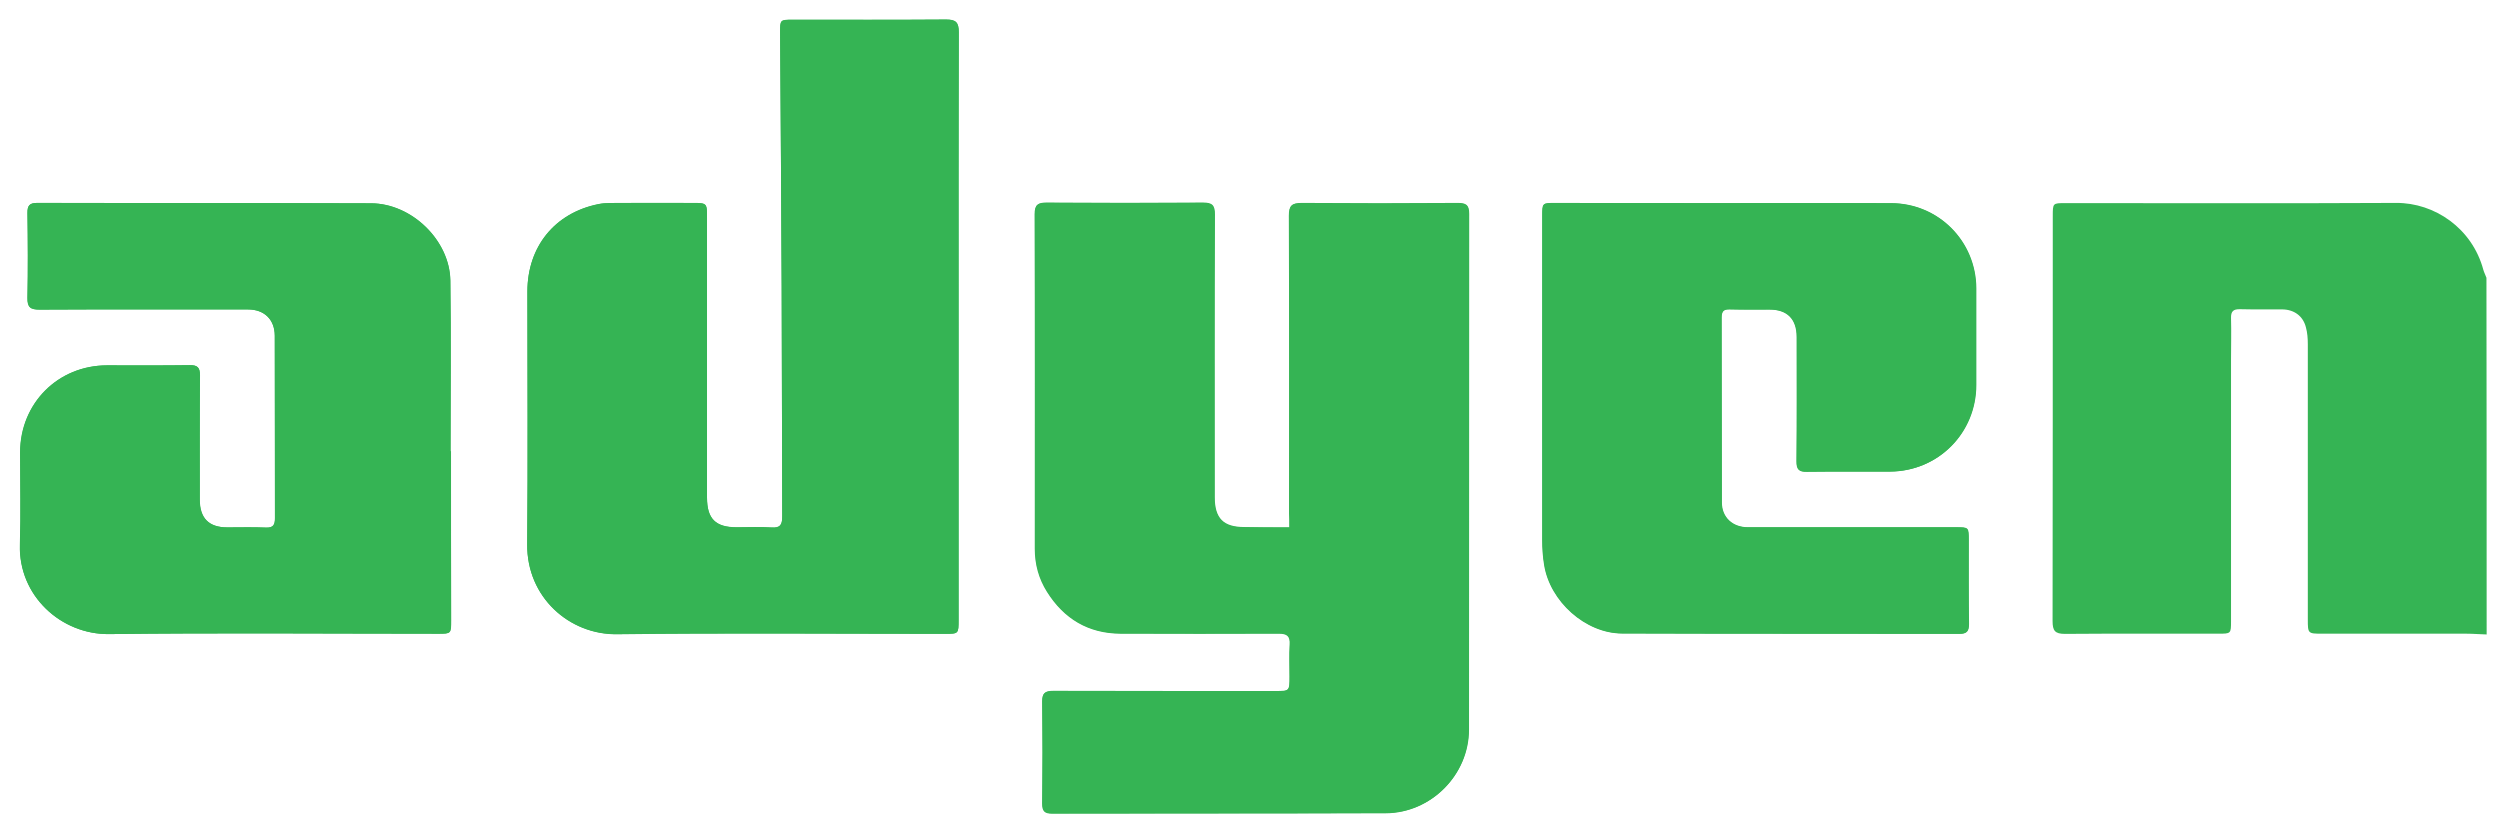
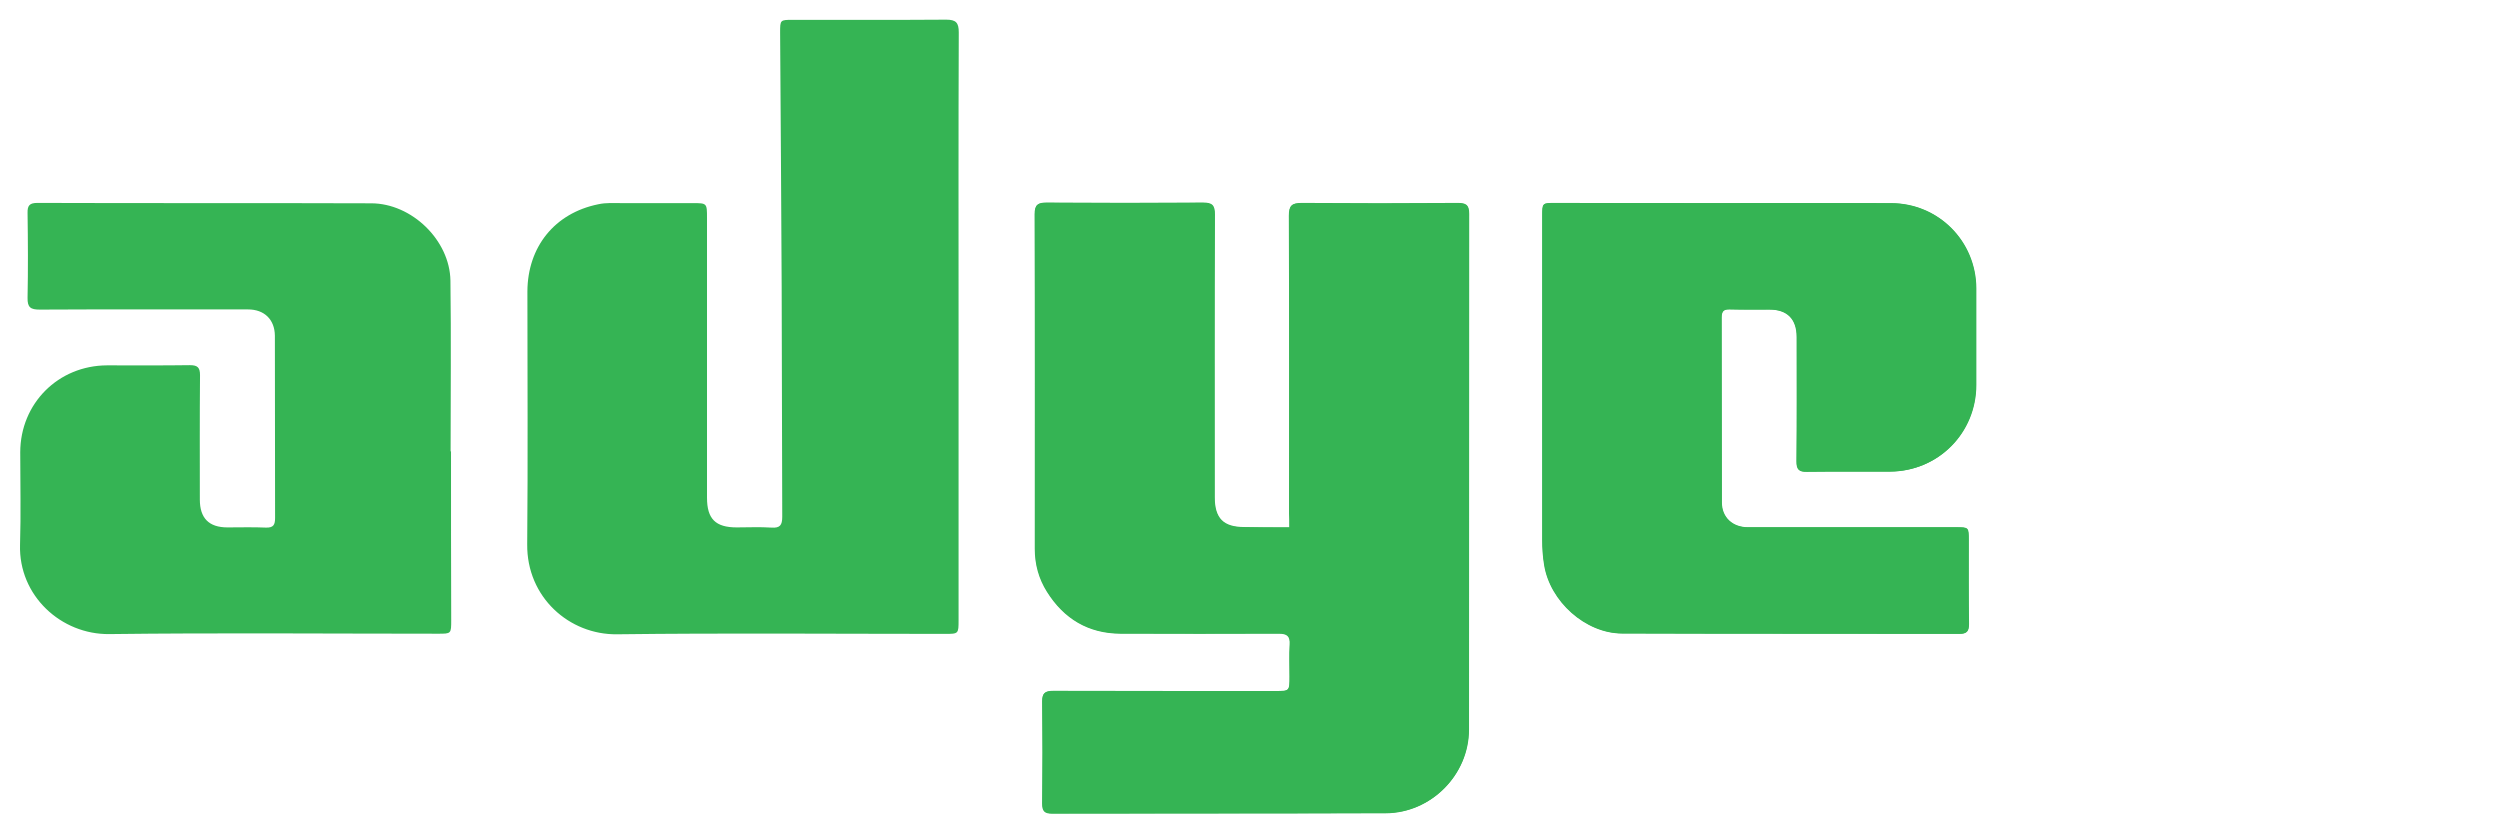
<svg xmlns="http://www.w3.org/2000/svg" width="126" height="42" viewBox="0 0 126 42" fill="none">
  <path d="M64.987 26.581C64.17 26.581 63.431 26.581 62.692 26.581C61.642 26.581 61.204 26.144 61.204 25.074C61.204 20.33 61.195 15.585 61.214 10.83C61.214 10.354 61.078 10.227 60.611 10.227C57.986 10.247 55.361 10.247 52.736 10.227C52.308 10.227 52.143 10.325 52.143 10.791C52.162 16.411 52.152 22.031 52.152 27.661C52.152 28.439 52.347 29.168 52.765 29.829C53.62 31.19 54.846 31.929 56.469 31.939C59.124 31.948 61.788 31.948 64.442 31.939C64.86 31.939 65.025 32.055 64.996 32.493C64.967 33.028 64.987 33.562 64.987 34.097C64.987 34.846 64.987 34.846 64.248 34.846C60.524 34.846 56.8 34.846 53.066 34.836C52.677 34.836 52.522 34.924 52.522 35.351C52.541 37.072 52.541 38.784 52.522 40.505C52.522 40.894 52.648 41.01 53.027 41.01C58.628 41 64.238 41.01 69.838 40.991C72.113 40.981 74.019 39.066 74.019 36.79C74.029 28.127 74.019 19.454 74.029 10.791C74.029 10.354 73.883 10.247 73.465 10.247C70.84 10.266 68.215 10.266 65.589 10.247C65.103 10.247 64.957 10.364 64.957 10.869C64.977 15.877 64.967 20.884 64.967 25.891C64.987 26.076 64.987 26.29 64.987 26.581ZM48.312 16.509C48.312 11.55 48.302 6.591 48.322 1.632C48.322 1.146 48.185 0.991 47.69 0.991C45.113 1.01 42.536 1 39.96 1C39.318 1 39.318 1 39.318 1.642C39.347 5.92 39.376 10.198 39.396 14.476C39.415 18.336 39.406 22.187 39.425 26.047C39.425 26.474 39.308 26.62 38.881 26.591C38.297 26.552 37.714 26.581 37.13 26.581C36.061 26.581 35.633 26.154 35.633 25.084C35.633 20.388 35.633 15.682 35.633 10.986C35.633 10.237 35.633 10.237 34.904 10.237C33.718 10.237 32.541 10.237 31.355 10.237C30.947 10.237 30.538 10.208 30.149 10.296C27.952 10.743 26.591 12.444 26.581 14.69C26.581 18.939 26.61 23.178 26.571 27.427C26.542 30.111 28.701 31.997 31.093 31.968C36.605 31.9 42.109 31.948 47.621 31.948C48.312 31.948 48.312 31.948 48.312 31.248C48.312 26.329 48.312 21.419 48.312 16.509ZM86.96 10.237C84.092 10.237 81.224 10.237 78.356 10.237C77.724 10.237 77.724 10.237 77.724 10.879C77.724 16.324 77.724 21.769 77.724 27.213C77.724 27.631 77.753 28.059 77.821 28.468C78.112 30.315 79.901 31.919 81.739 31.929C87.407 31.948 93.076 31.939 98.754 31.948C99.124 31.948 99.221 31.812 99.221 31.462C99.211 30.052 99.211 28.643 99.211 27.233C99.211 26.581 99.211 26.581 98.579 26.581C95.079 26.581 91.579 26.581 88.078 26.581C87.301 26.581 86.766 26.085 86.766 25.337C86.756 22.226 86.766 19.114 86.756 16.003C86.756 15.672 86.882 15.585 87.184 15.595C87.845 15.614 88.516 15.595 89.177 15.604C90.072 15.604 90.548 16.081 90.548 16.985C90.548 19.075 90.558 21.166 90.538 23.256C90.538 23.665 90.665 23.791 91.063 23.781C92.454 23.762 93.854 23.781 95.244 23.771C97.665 23.762 99.581 21.837 99.59 19.406C99.59 17.782 99.59 16.168 99.59 14.544C99.581 12.153 97.694 10.257 95.302 10.247C92.541 10.237 89.751 10.237 86.96 10.237ZM22.731 22.751C22.721 22.751 22.721 22.751 22.711 22.751C22.711 19.882 22.741 17.014 22.702 14.146C22.672 12.104 20.747 10.247 18.706 10.247C13.095 10.227 7.495 10.247 1.885 10.227C1.496 10.227 1.379 10.354 1.389 10.733C1.409 12.162 1.418 13.582 1.389 15.011C1.379 15.497 1.545 15.604 2.002 15.604C5.502 15.585 9.002 15.595 12.502 15.595C13.319 15.595 13.844 16.1 13.854 16.917C13.864 19.98 13.854 23.042 13.864 26.105C13.864 26.445 13.786 26.601 13.407 26.591C12.755 26.562 12.113 26.581 11.462 26.581C10.529 26.581 10.072 26.115 10.072 25.181C10.072 23.091 10.062 21 10.081 18.91C10.081 18.531 9.965 18.404 9.576 18.404C8.185 18.424 6.785 18.414 5.395 18.414C2.935 18.424 1.029 20.33 1.02 22.79C1.02 24.345 1.058 25.901 1.01 27.456C0.932 30.023 3.081 31.987 5.512 31.958C11.034 31.89 16.557 31.939 22.089 31.939C22.741 31.939 22.741 31.939 22.741 31.258C22.731 28.419 22.731 25.59 22.731 22.751Z" fill="#35B454" />
-   <path d="M125.327 31.977C124.986 31.968 124.646 31.938 124.306 31.938C121.895 31.938 119.474 31.938 117.062 31.938C116.314 31.938 116.314 31.938 116.314 31.209C116.314 26.591 116.314 21.972 116.314 17.354C116.314 17.062 116.294 16.771 116.216 16.489C116.071 15.925 115.623 15.604 115.04 15.594C114.33 15.584 113.611 15.604 112.901 15.584C112.561 15.575 112.434 15.691 112.444 16.032C112.463 16.732 112.444 17.422 112.444 18.122C112.444 22.517 112.444 26.902 112.444 31.297C112.444 31.938 112.444 31.938 111.802 31.938C109.226 31.938 106.649 31.929 104.072 31.948C103.567 31.948 103.45 31.783 103.45 31.306C103.46 24.5 103.46 17.694 103.46 10.888C103.46 10.237 103.46 10.237 104.092 10.237C109.653 10.237 115.205 10.256 120.767 10.227C122.702 10.217 124.597 11.501 125.161 13.601C125.2 13.737 125.268 13.864 125.317 14C125.327 19.989 125.327 25.988 125.327 31.977Z" fill="#35B454" />
  <path d="M64.987 26.581C64.987 26.28 64.987 26.076 64.987 25.872C64.987 20.864 64.996 15.857 64.977 10.85C64.977 10.344 65.123 10.227 65.609 10.227C68.234 10.247 70.859 10.247 73.484 10.227C73.903 10.227 74.048 10.334 74.048 10.772C74.039 19.435 74.048 28.108 74.039 36.771C74.039 39.046 72.133 40.962 69.858 40.971C64.257 40.991 58.647 40.981 53.047 40.991C52.668 40.991 52.541 40.874 52.541 40.485C52.561 38.764 52.561 37.053 52.541 35.332C52.532 34.914 52.697 34.817 53.086 34.817C56.81 34.826 60.533 34.826 64.267 34.826C65.006 34.826 65.006 34.826 65.006 34.078C65.006 33.543 64.977 33.008 65.016 32.473C65.045 32.036 64.88 31.919 64.462 31.919C61.807 31.929 59.143 31.929 56.489 31.919C54.865 31.91 53.64 31.18 52.784 29.809C52.376 29.148 52.172 28.419 52.172 27.641C52.172 22.021 52.172 16.401 52.162 10.772C52.162 10.305 52.318 10.208 52.755 10.208C55.38 10.227 58.006 10.227 60.631 10.208C61.097 10.208 61.234 10.334 61.234 10.811C61.214 15.556 61.224 20.3 61.224 25.055C61.224 26.124 61.661 26.562 62.712 26.562C63.431 26.581 64.18 26.581 64.987 26.581Z" fill="#35B454" />
-   <path d="M48.312 16.508C48.312 21.419 48.312 26.329 48.312 31.239C48.312 31.939 48.312 31.939 47.622 31.939C42.109 31.939 36.606 31.89 31.093 31.958C28.701 31.987 26.542 30.101 26.572 27.418C26.61 23.169 26.581 18.929 26.581 14.681C26.581 12.434 27.952 10.733 30.15 10.286C30.538 10.208 30.957 10.237 31.355 10.227C32.541 10.218 33.718 10.227 34.904 10.227C35.633 10.227 35.633 10.227 35.633 10.976C35.633 15.672 35.633 20.378 35.633 25.074C35.633 26.144 36.061 26.572 37.131 26.572C37.714 26.572 38.297 26.543 38.881 26.581C39.309 26.61 39.425 26.465 39.425 26.037C39.406 22.177 39.416 18.327 39.396 14.467C39.377 10.188 39.347 5.91 39.318 1.632C39.318 0.991 39.318 0.991 39.96 0.991C42.537 0.991 45.113 1 47.69 0.981C48.186 0.981 48.322 1.127 48.322 1.623C48.312 6.591 48.312 11.55 48.312 16.508Z" fill="#35B454" />
  <path d="M86.96 10.237C89.75 10.237 92.531 10.227 95.322 10.237C97.704 10.247 99.6 12.153 99.609 14.535C99.609 16.159 99.609 17.773 99.609 19.396C99.609 21.827 97.694 23.752 95.263 23.762C93.873 23.771 92.473 23.752 91.082 23.771C90.684 23.781 90.548 23.655 90.557 23.247C90.577 21.156 90.567 19.066 90.567 16.975C90.567 16.071 90.091 15.595 89.196 15.595C88.535 15.595 87.864 15.604 87.203 15.585C86.902 15.575 86.775 15.663 86.775 15.993C86.785 19.105 86.775 22.216 86.785 25.327C86.785 26.076 87.329 26.572 88.097 26.572C91.598 26.572 95.098 26.572 98.598 26.572C99.23 26.572 99.23 26.572 99.23 27.223C99.23 28.633 99.221 30.043 99.24 31.453C99.24 31.803 99.143 31.939 98.773 31.939C93.105 31.929 87.436 31.939 81.758 31.919C79.921 31.91 78.132 30.305 77.84 28.458C77.772 28.05 77.743 27.622 77.743 27.204C77.733 21.759 77.743 16.314 77.743 10.869C77.743 10.227 77.743 10.227 78.375 10.227C81.233 10.237 84.101 10.237 86.96 10.237Z" fill="#35B454" />
-   <path d="M22.731 22.751C22.731 25.59 22.731 28.419 22.731 31.258C22.731 31.939 22.731 31.939 22.079 31.939C16.557 31.939 11.034 31.89 5.502 31.958C3.071 31.987 0.922 30.023 1 27.456C1.049 25.901 1.01 24.345 1.01 22.79C1.02 20.32 2.916 18.414 5.385 18.414C6.776 18.414 8.176 18.424 9.566 18.404C9.945 18.395 10.072 18.521 10.072 18.91C10.062 21 10.062 23.091 10.062 25.181C10.062 26.125 10.519 26.581 11.452 26.581C12.104 26.581 12.745 26.562 13.397 26.591C13.776 26.611 13.854 26.445 13.854 26.105C13.844 23.042 13.854 19.98 13.844 16.917C13.844 16.1 13.319 15.595 12.493 15.595C8.992 15.595 5.492 15.585 1.992 15.604C1.535 15.604 1.37 15.497 1.379 15.011C1.408 13.582 1.399 12.162 1.379 10.733C1.379 10.354 1.496 10.227 1.875 10.227C7.485 10.237 13.086 10.227 18.696 10.247C20.738 10.257 22.663 12.114 22.692 14.146C22.731 17.014 22.702 19.882 22.702 22.751C22.711 22.751 22.721 22.751 22.731 22.751Z" fill="#35B454" />
</svg>